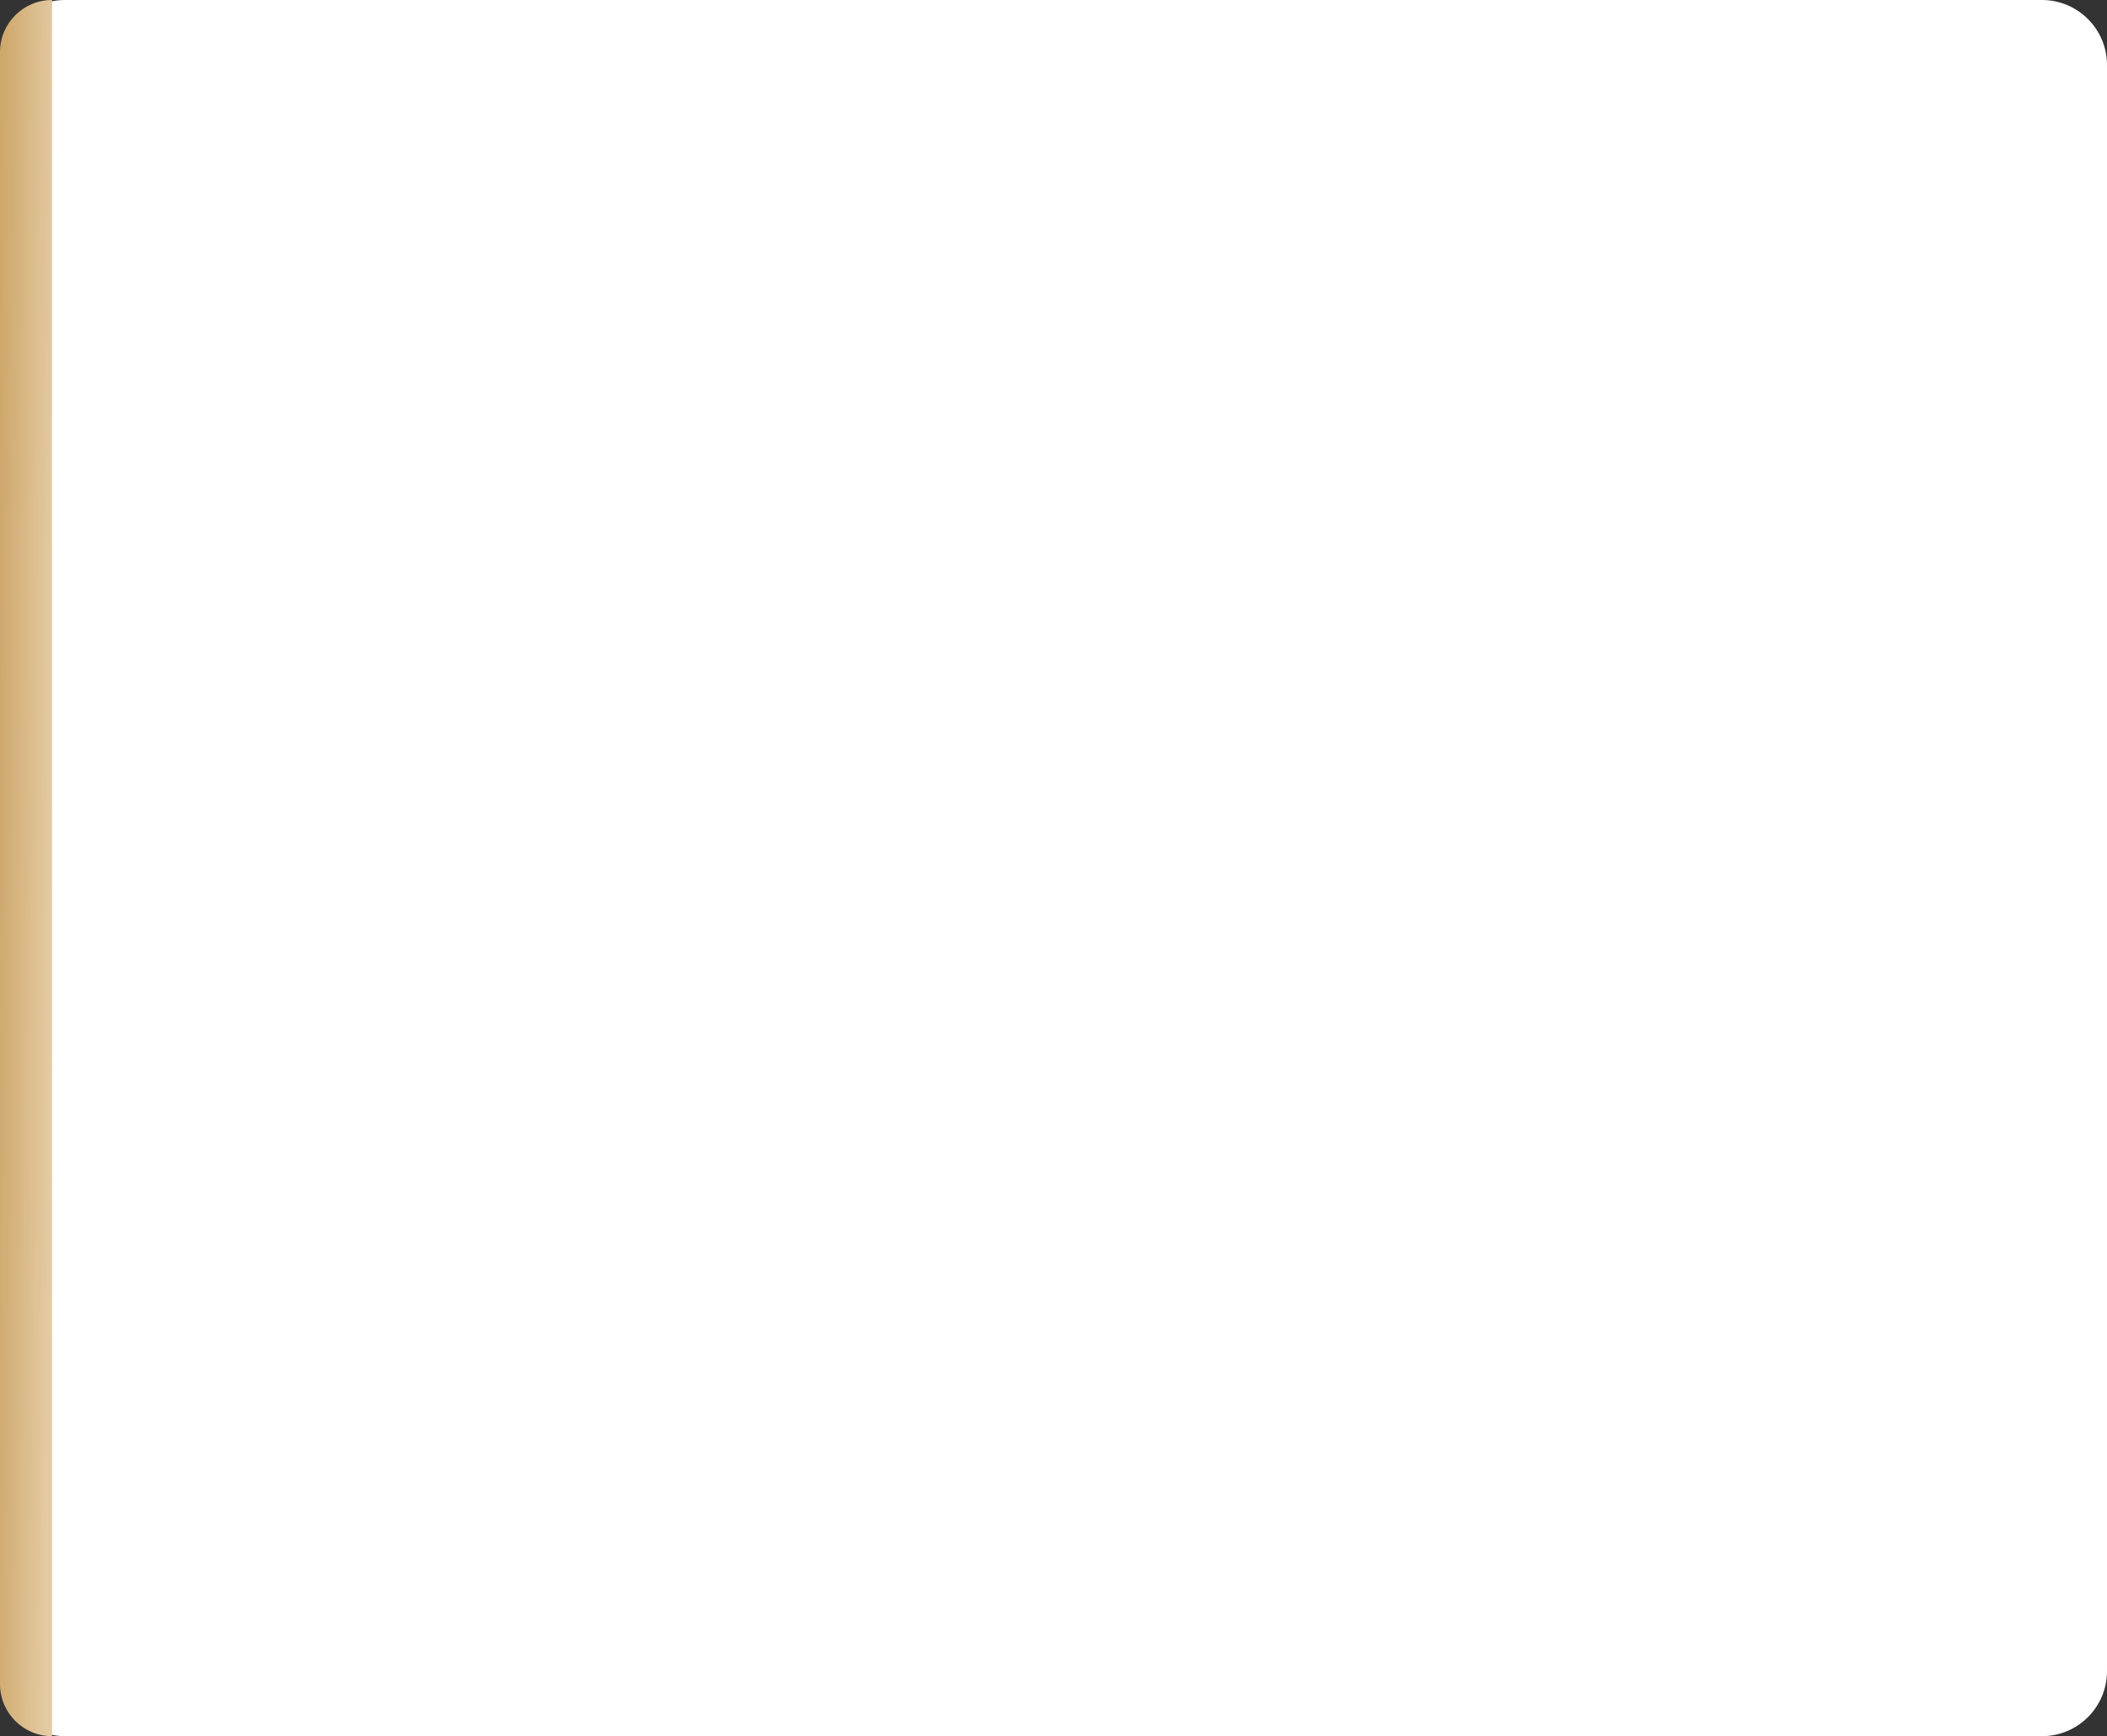
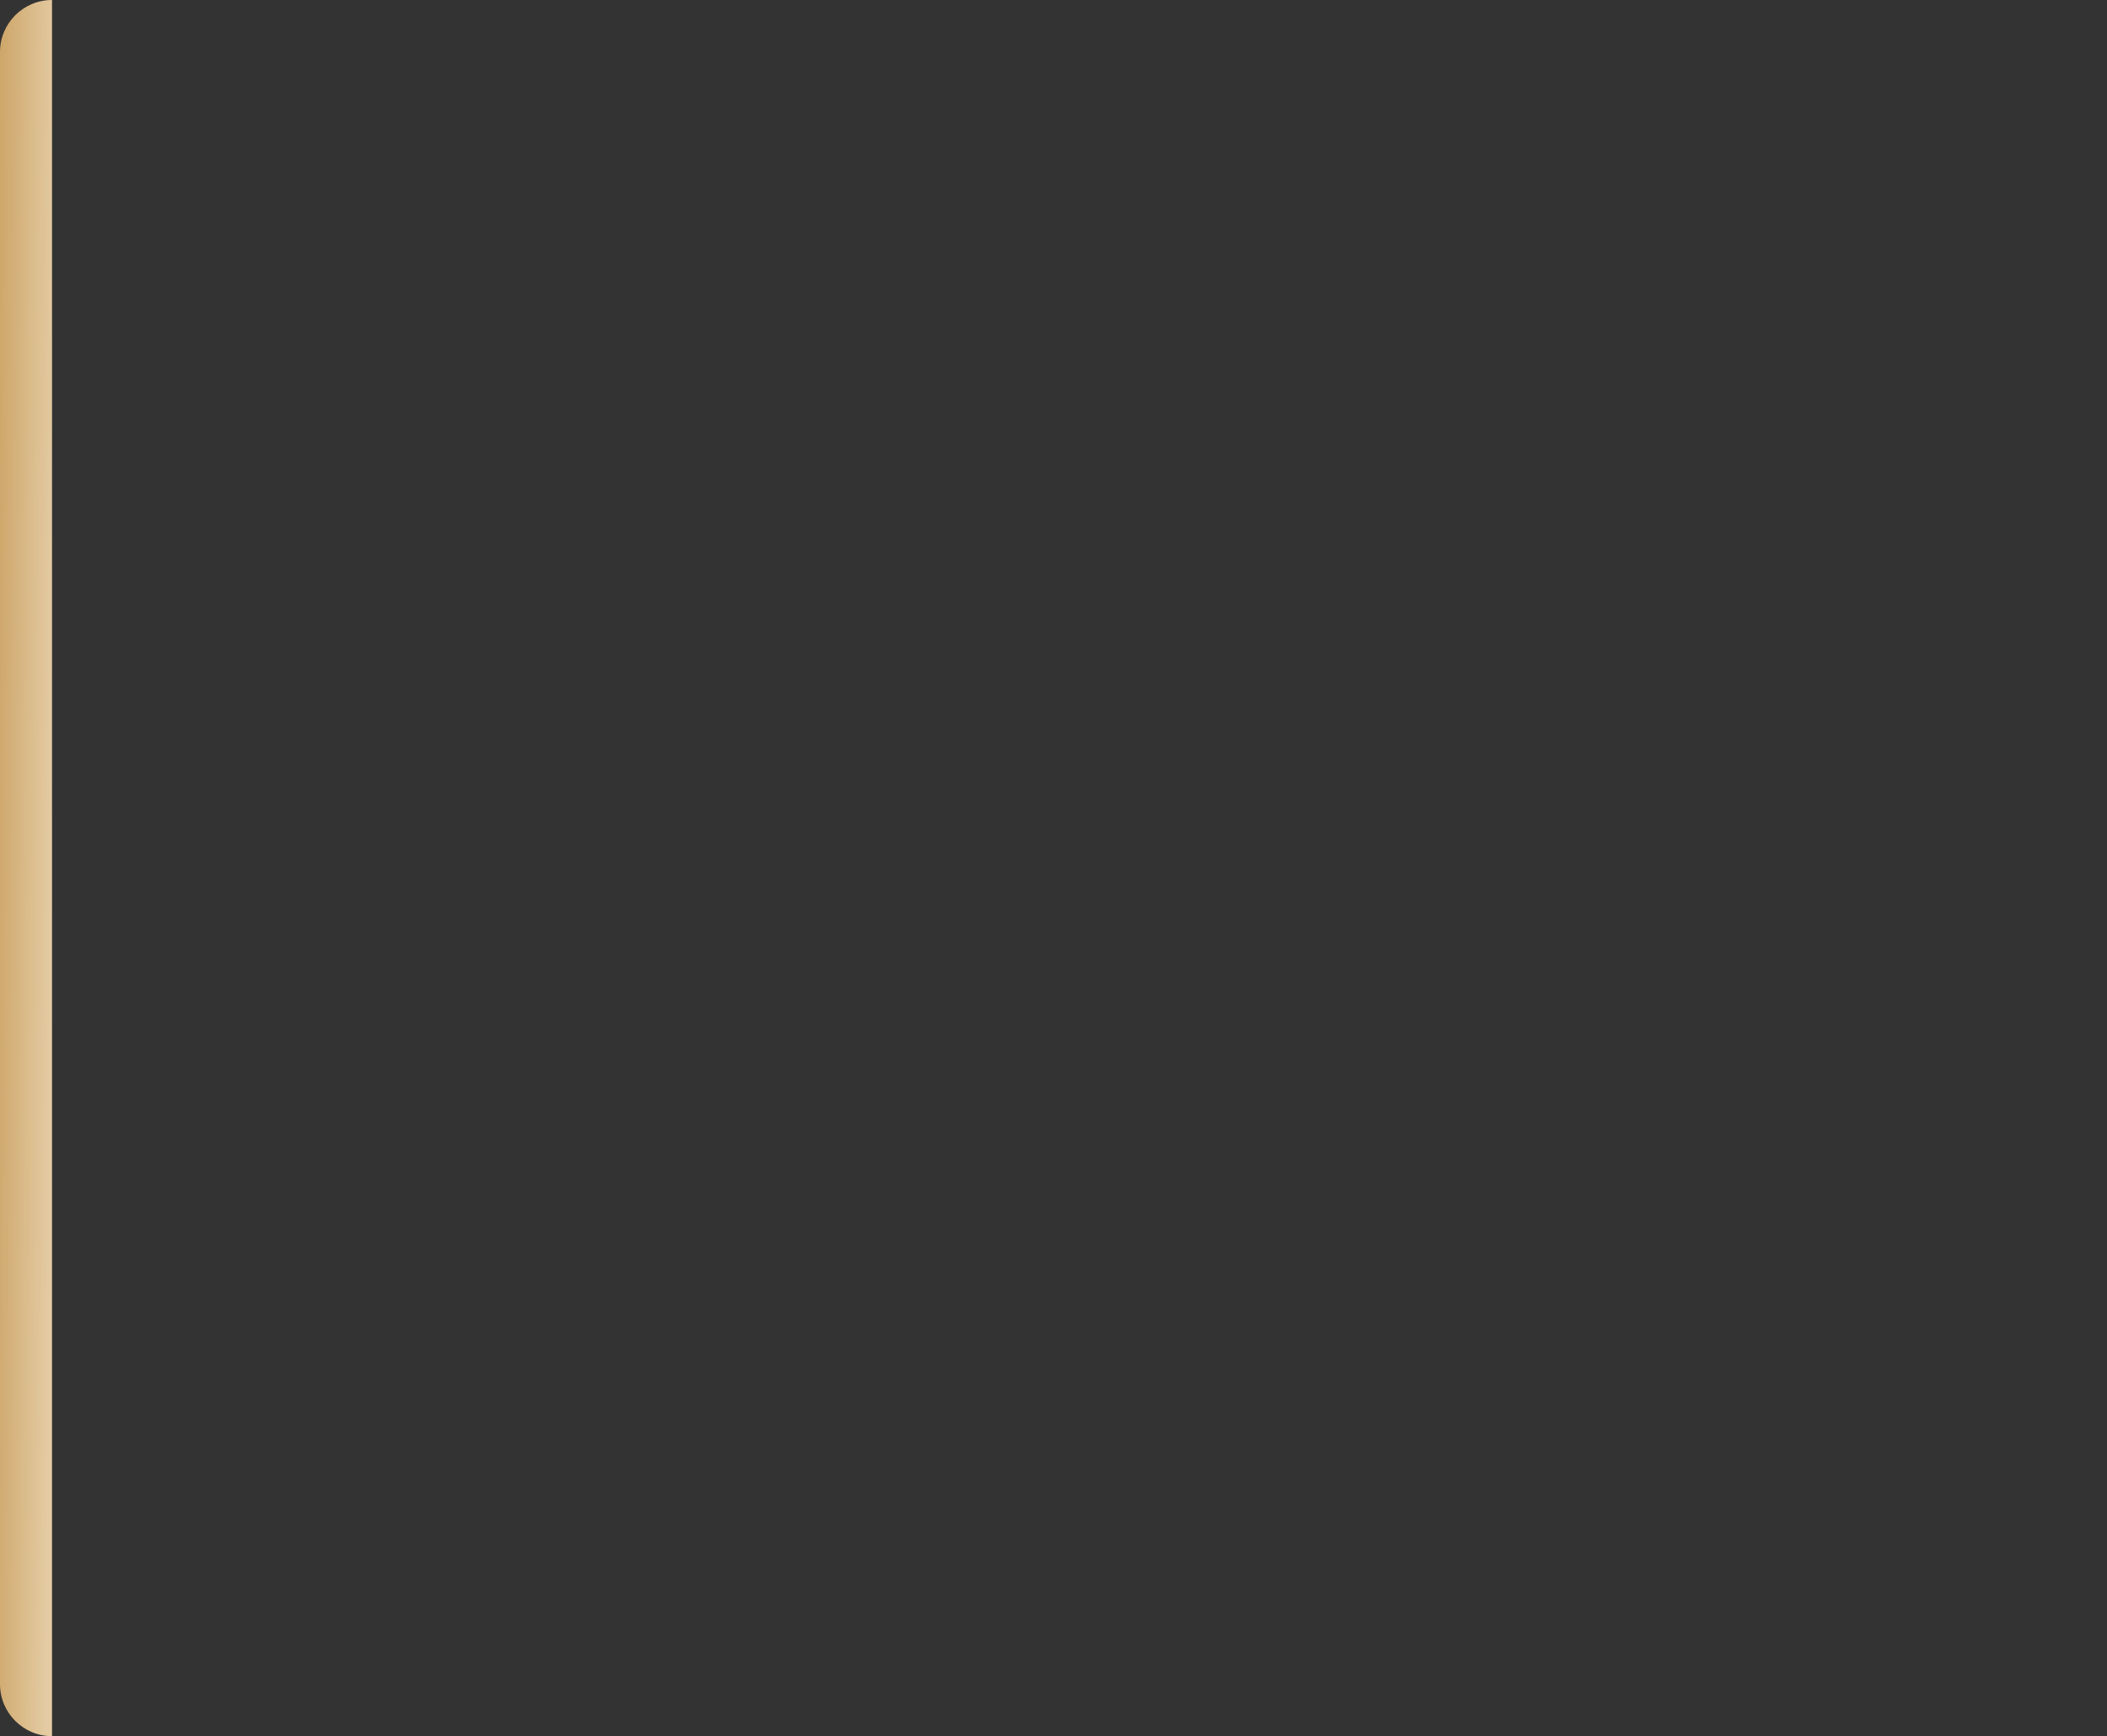
<svg xmlns="http://www.w3.org/2000/svg" width="324" height="267" viewBox="0 0 324 267" fill="none">
  <rect x="0" y="0" width="324" height="267" fill="#333333" stroke="none" />
-   <path d="M0 10C0 4.477 4.477 0 10 0H314C319.523 0 324 4.477 324 10V257C324 262.523 319.523 267 314 267H10C4.477 267 0 262.523 0 257V10Z" fill="white" />
  <path d="M0 8C0 3.582 3.582 0 8 0V0V267V267C3.582 267 0 263.418 0 259V8Z" fill="url(#paint0_linear_957_2082)" />
  <defs>
    <linearGradient id="paint0_linear_957_2082" x1="-5.07841e-08" y1="59.739" x2="8.443" y2="59.792" gradientUnits="userSpaceOnUse">
      <stop stop-color="#CEA76B" />
      <stop offset="1" stop-color="#E4CBA3" />
    </linearGradient>
  </defs>
</svg>